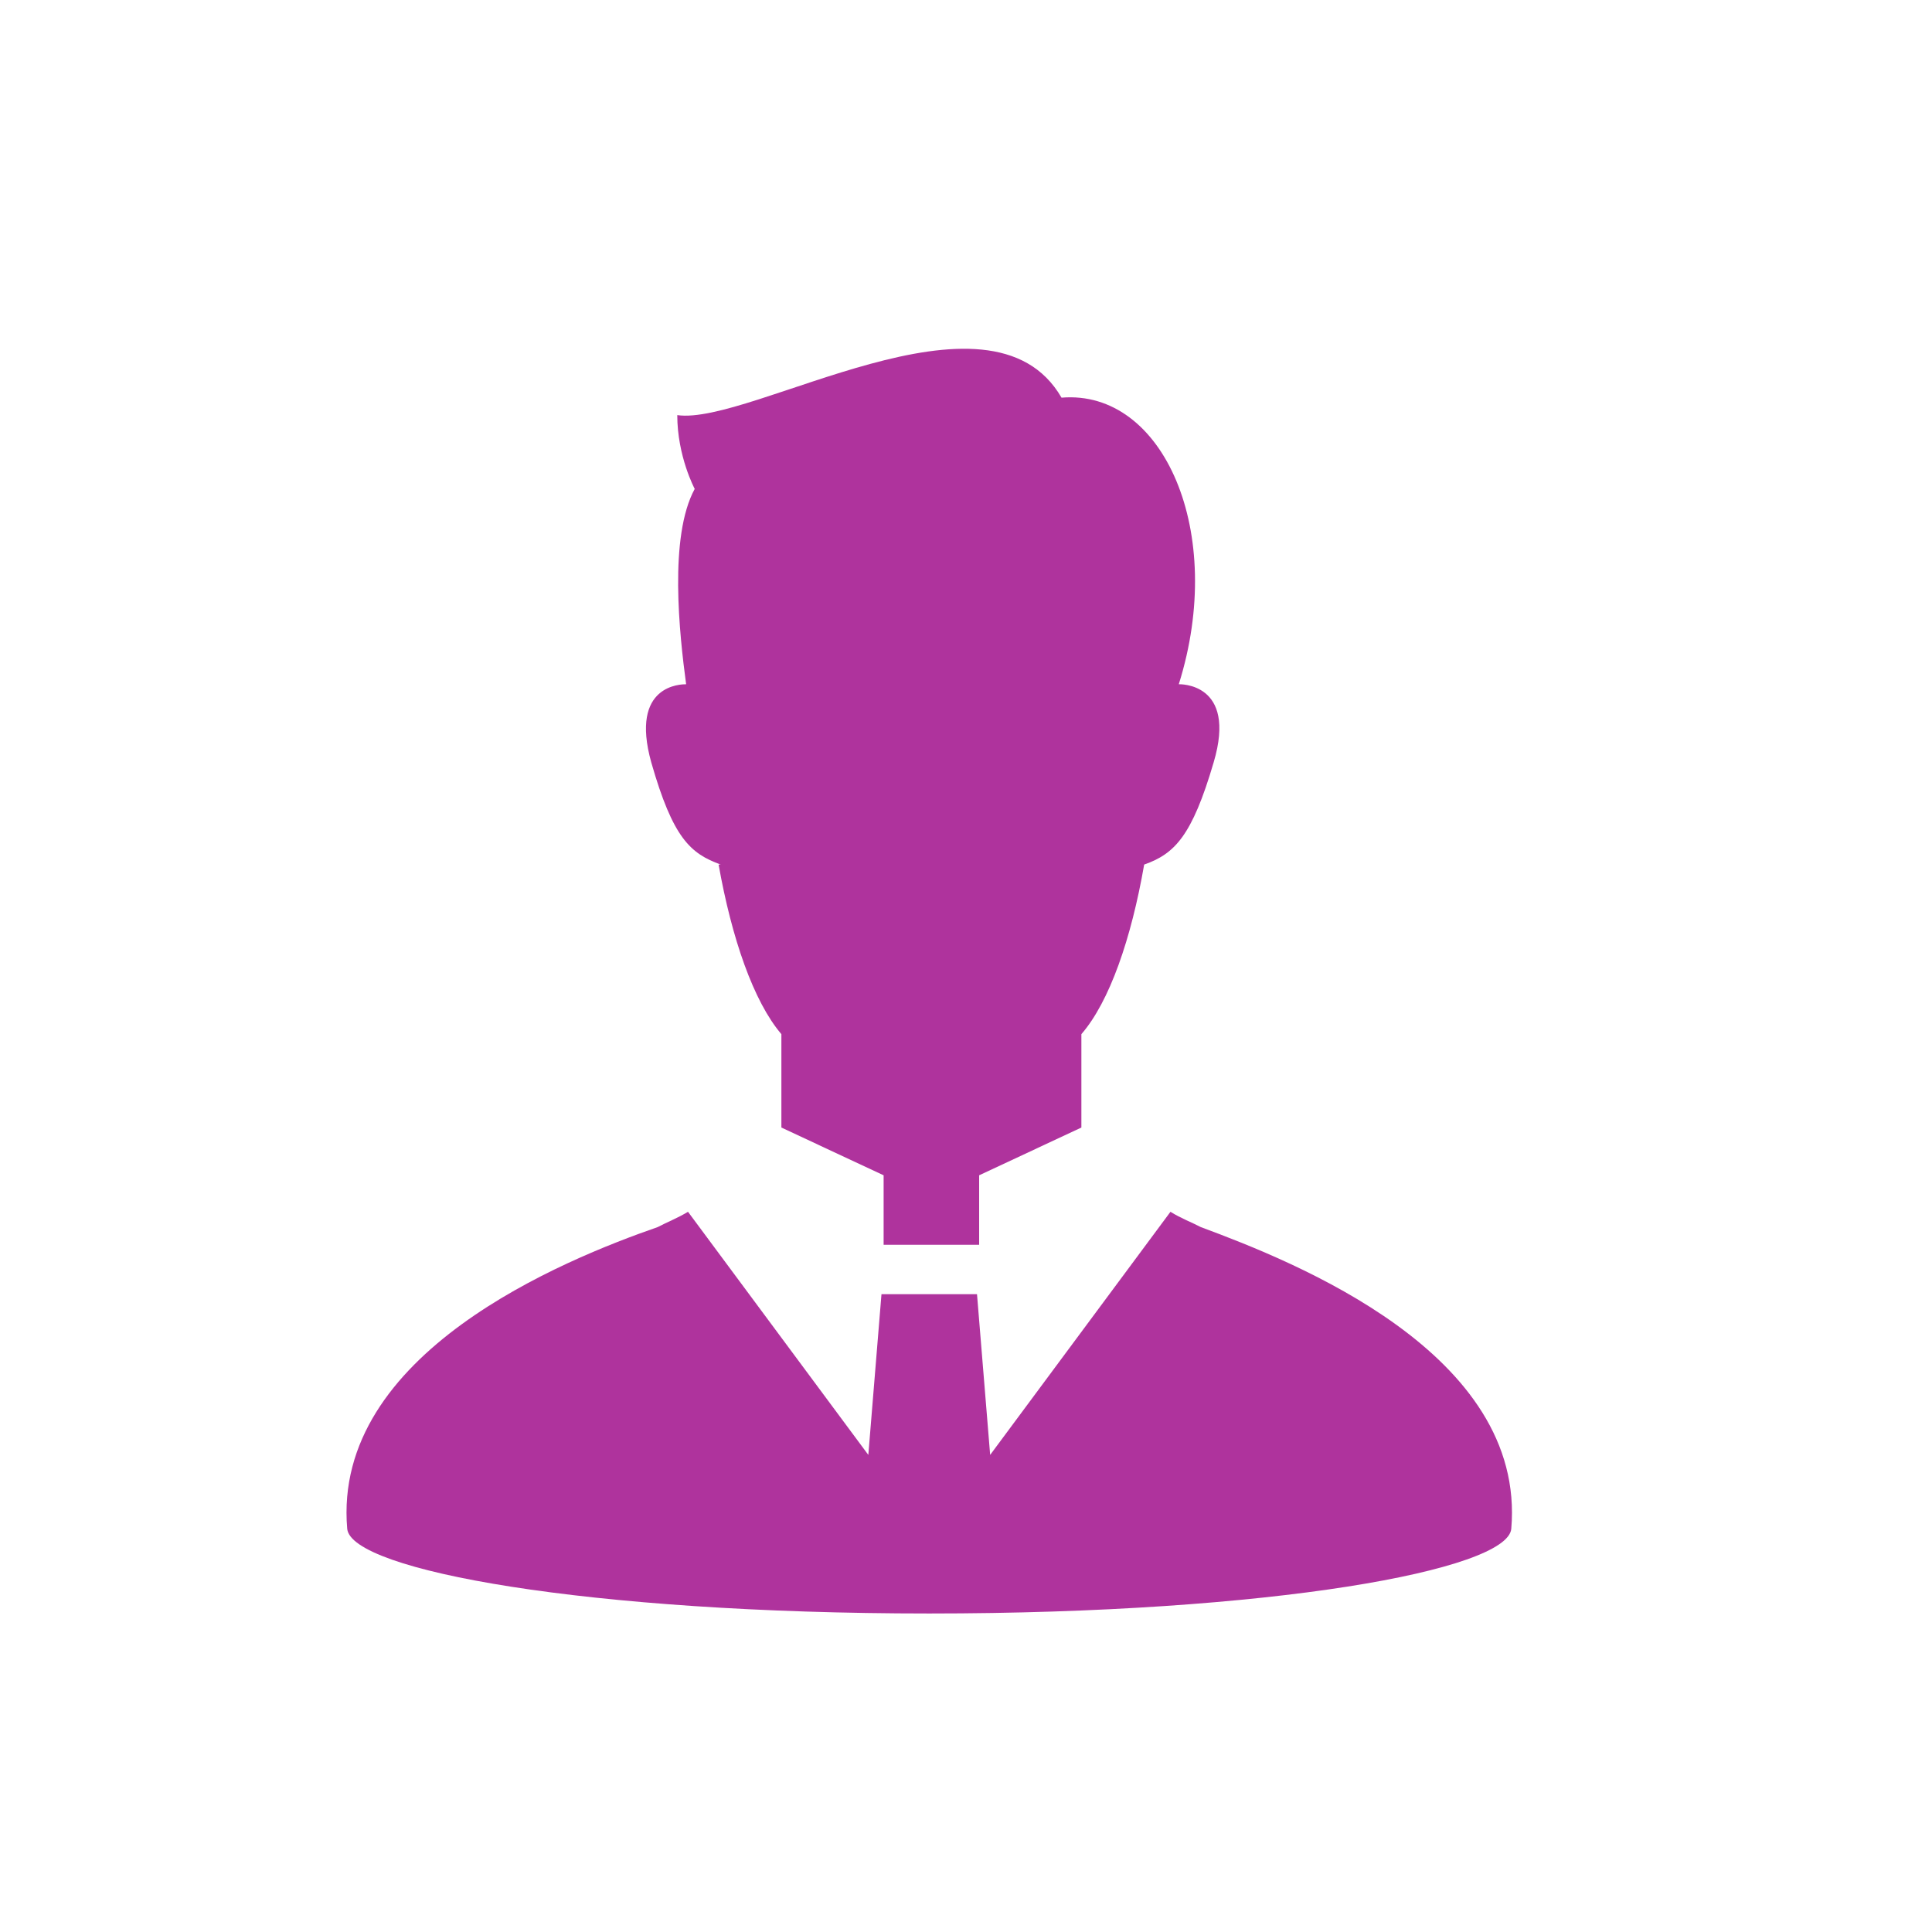
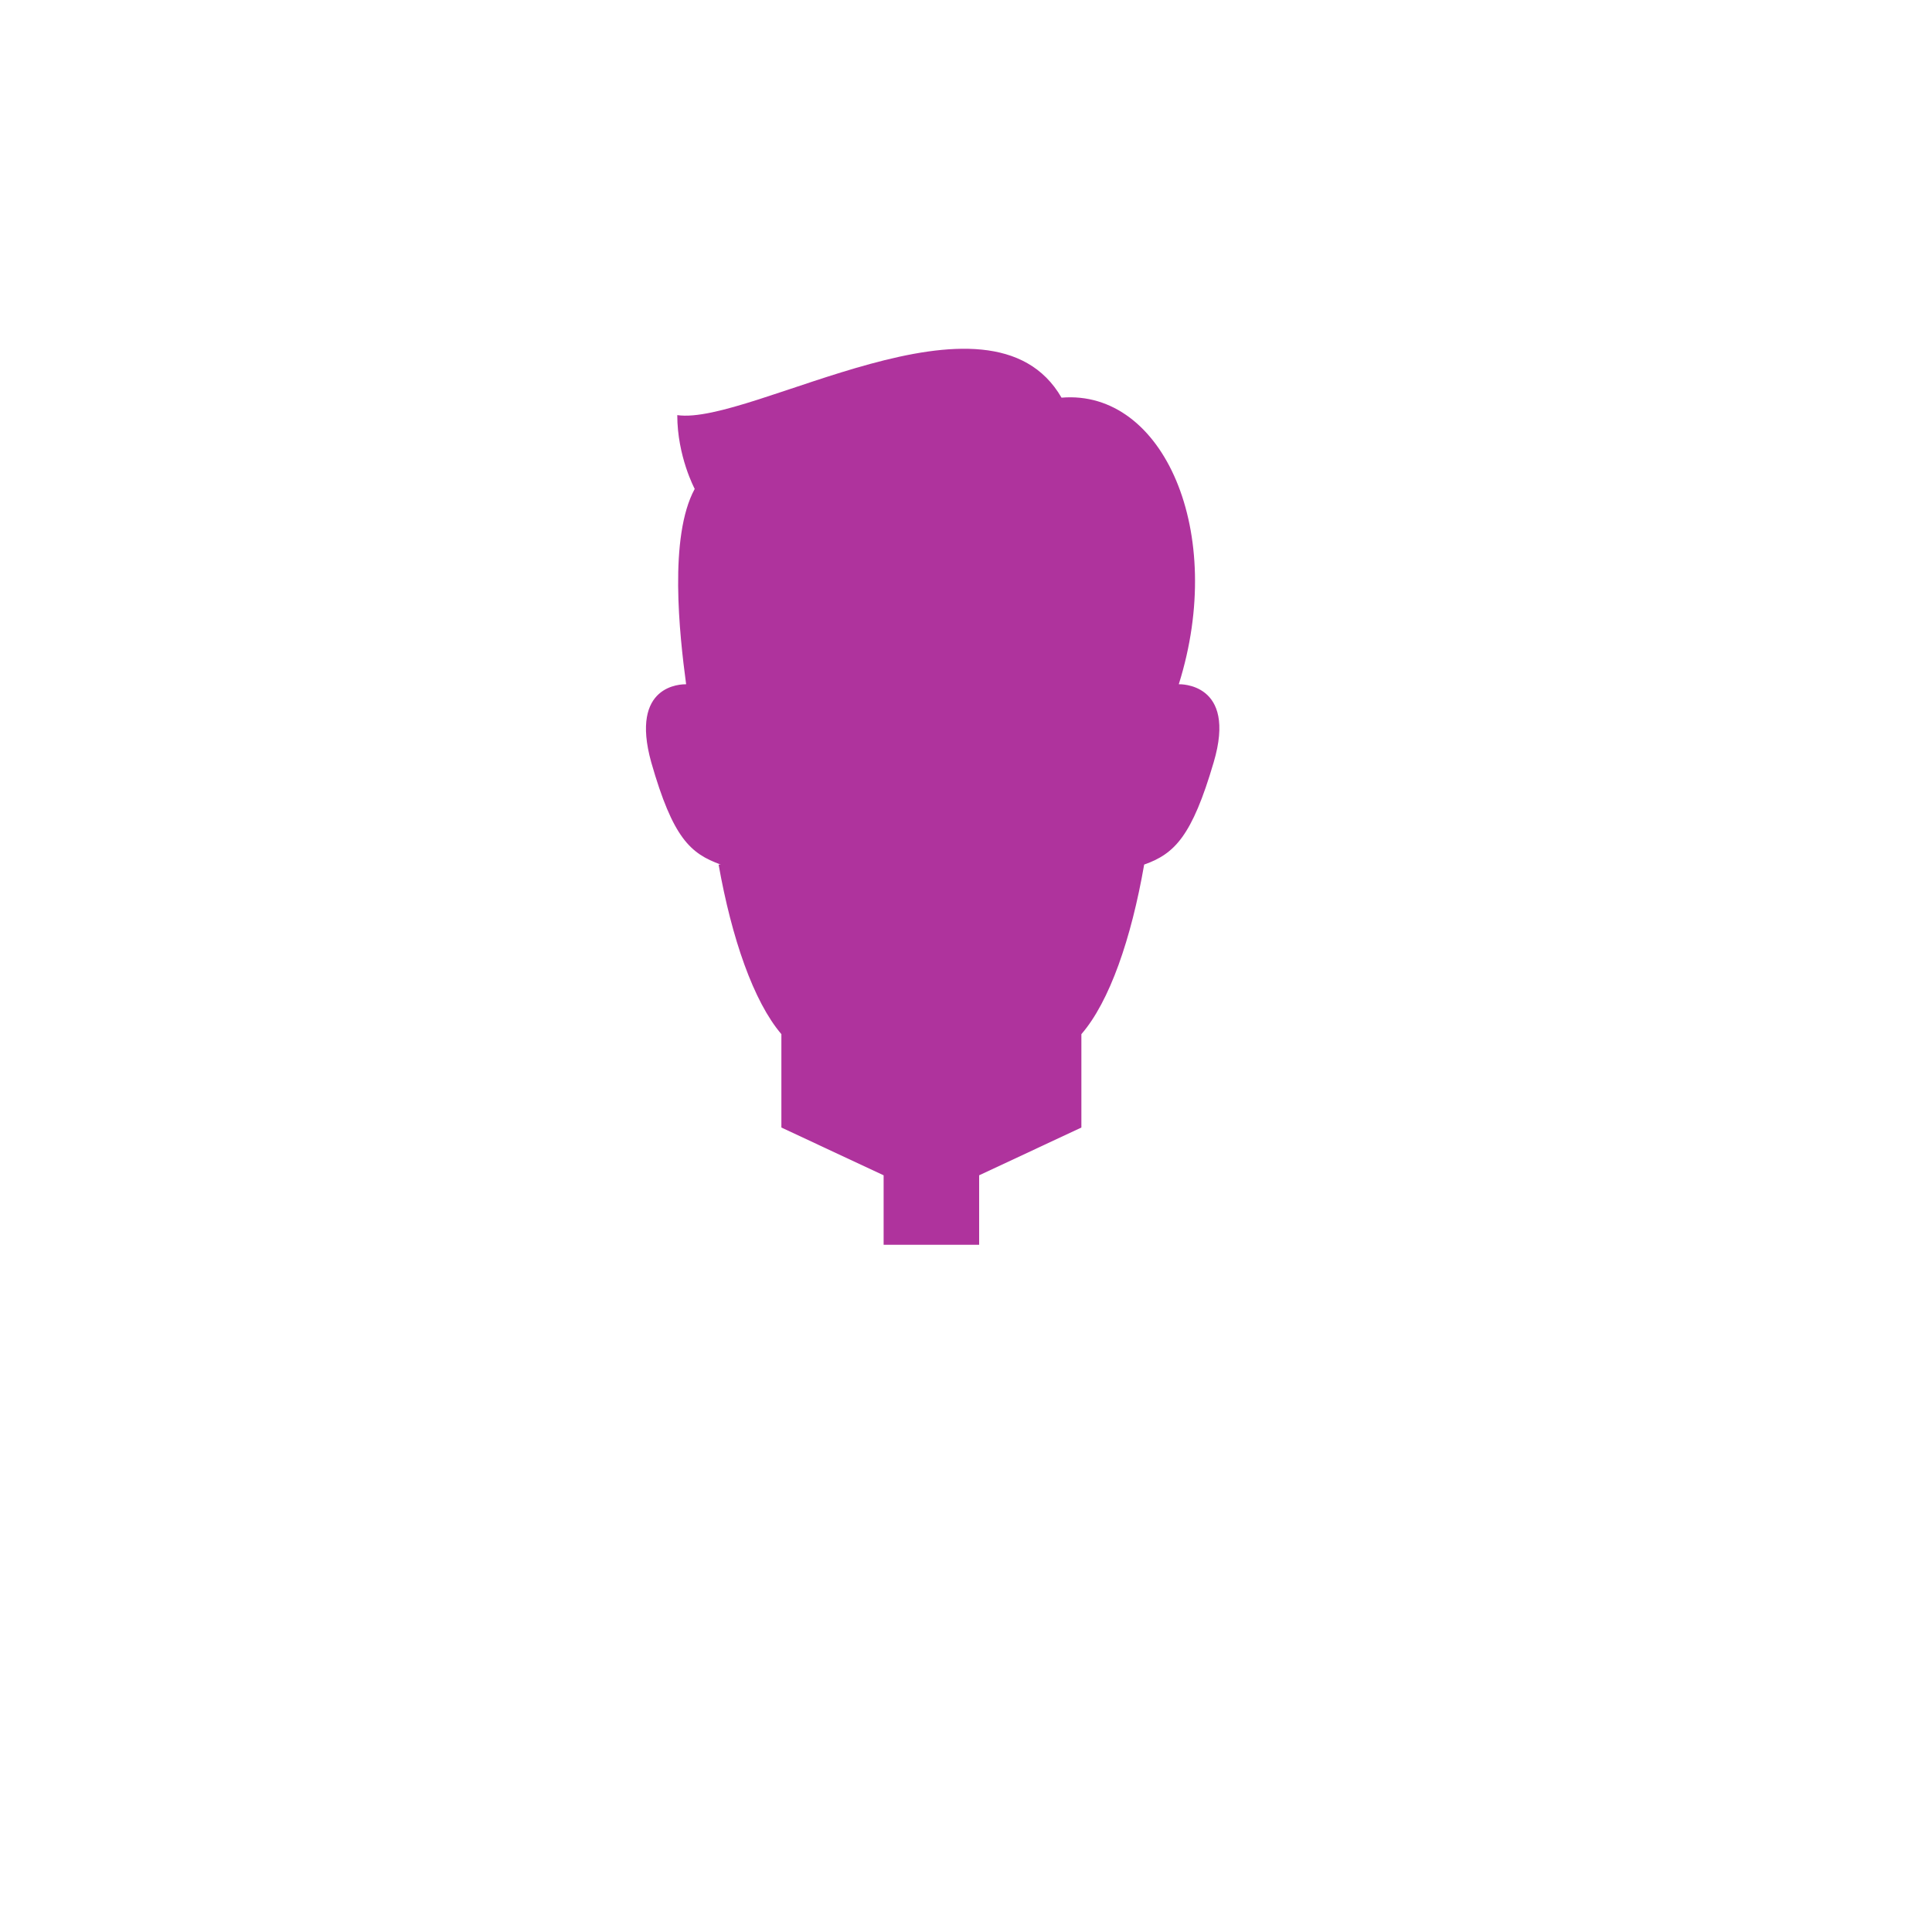
<svg xmlns="http://www.w3.org/2000/svg" id="Layer_1" version="1.1" viewBox="0 0 720 720">
  <defs>
    <style>
      .st0 {
        fill: #af339d;
      }
    </style>
  </defs>
  <g id="person">
-     <path class="st0" d="M447.5,457.3c-3.2-1.7-7.3-3.2-11.3-5.7l-67.2,90.6-4.9-59.9h-35.6l-4.9,59.9-67.2-90.6c-4,2.4-8.1,4-11.3,5.7-34.8,12.1-121.4,47-115.7,112.5,1.7,15.4,89,31.5,216.9,31.5s215.3-16.2,216.9-31.5c5.7-65.5-80.9-99.6-115.7-112.5h0Z" />
    <path class="st0" d="M267.8,322.2c4.9,27.5,13,51,23.4,63.2v34.8l38.1,17.8v25.9h35.6v-25.9l38.1-17.8v-34.8c10.5-12.1,18.6-35.6,23.4-63.2,11.3-4,17.8-10.5,25.9-38.1,8.9-30-13-29.1-13-29.1,17.8-56.6-5.7-110-43.7-106.8-26.7-46.2-115.7,10.5-143.2,6.5,0,15.4,6.5,27.5,6.5,27.5-9.7,17.8-5.7,54.2-3.2,72.8-1.7,0-21.1,0-13,29.1,8.1,28.3,14.6,34,25.9,38.1h-.8,0Z" />
  </g>
</svg>